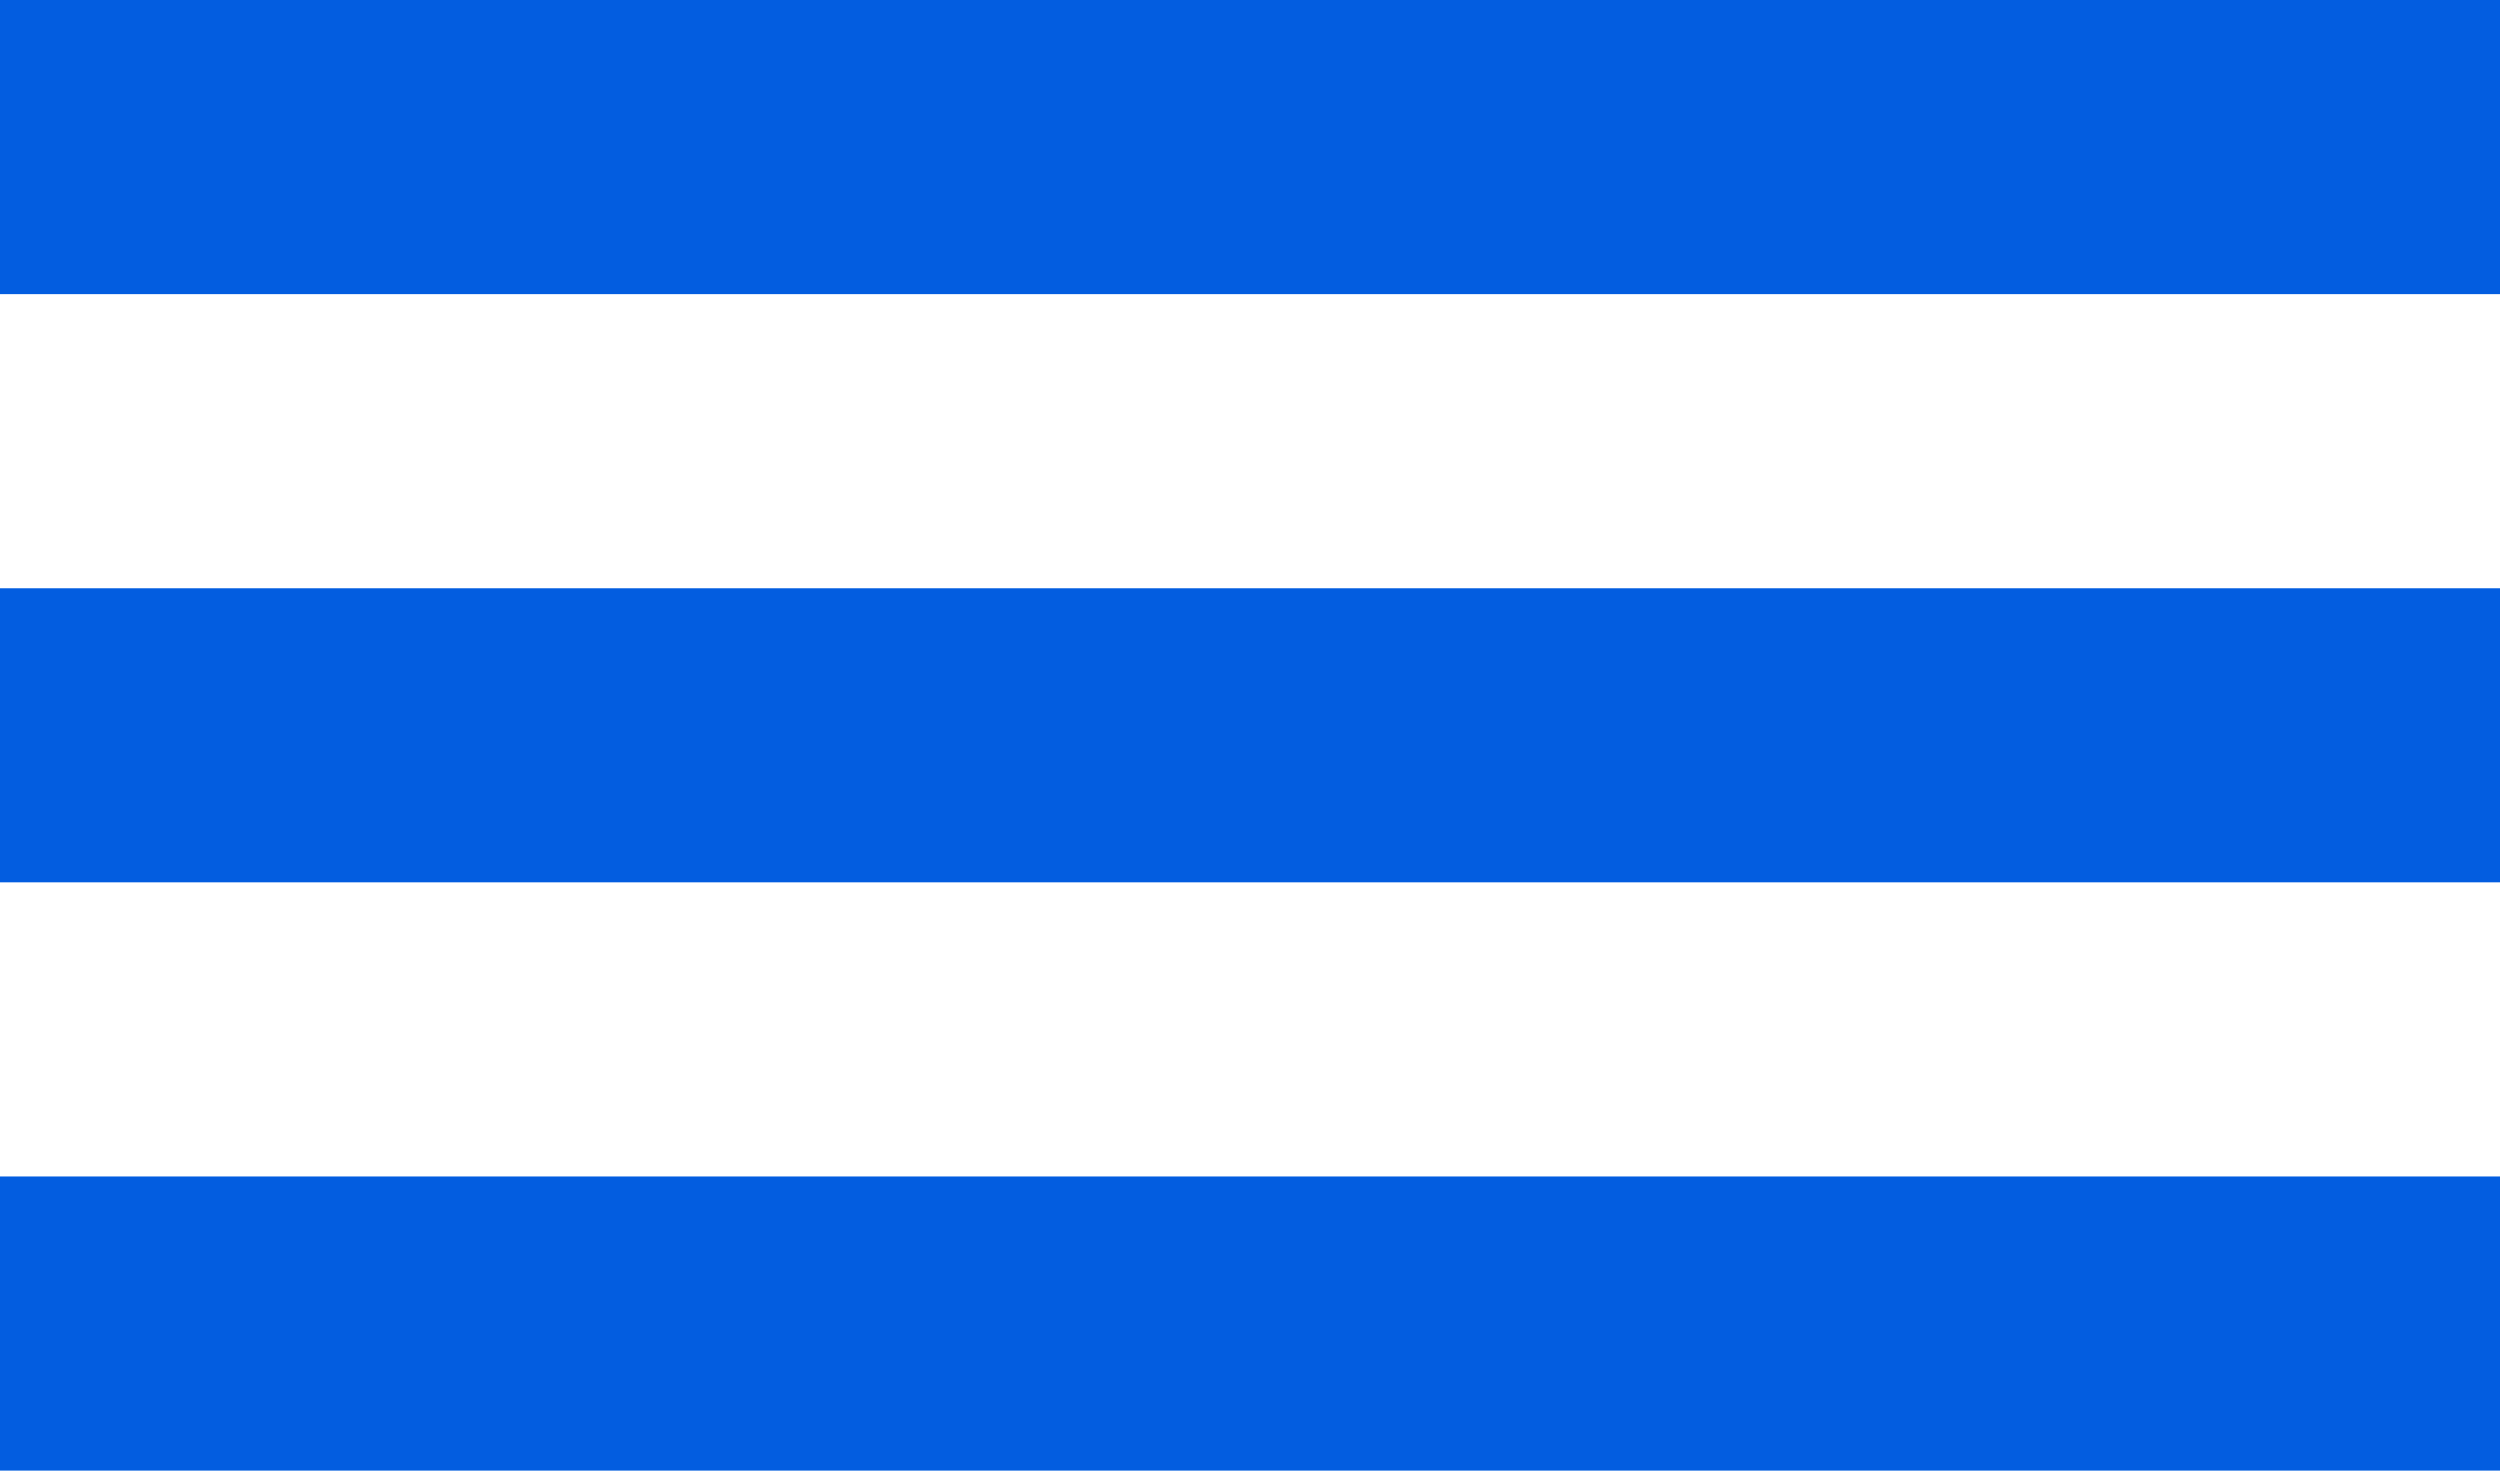
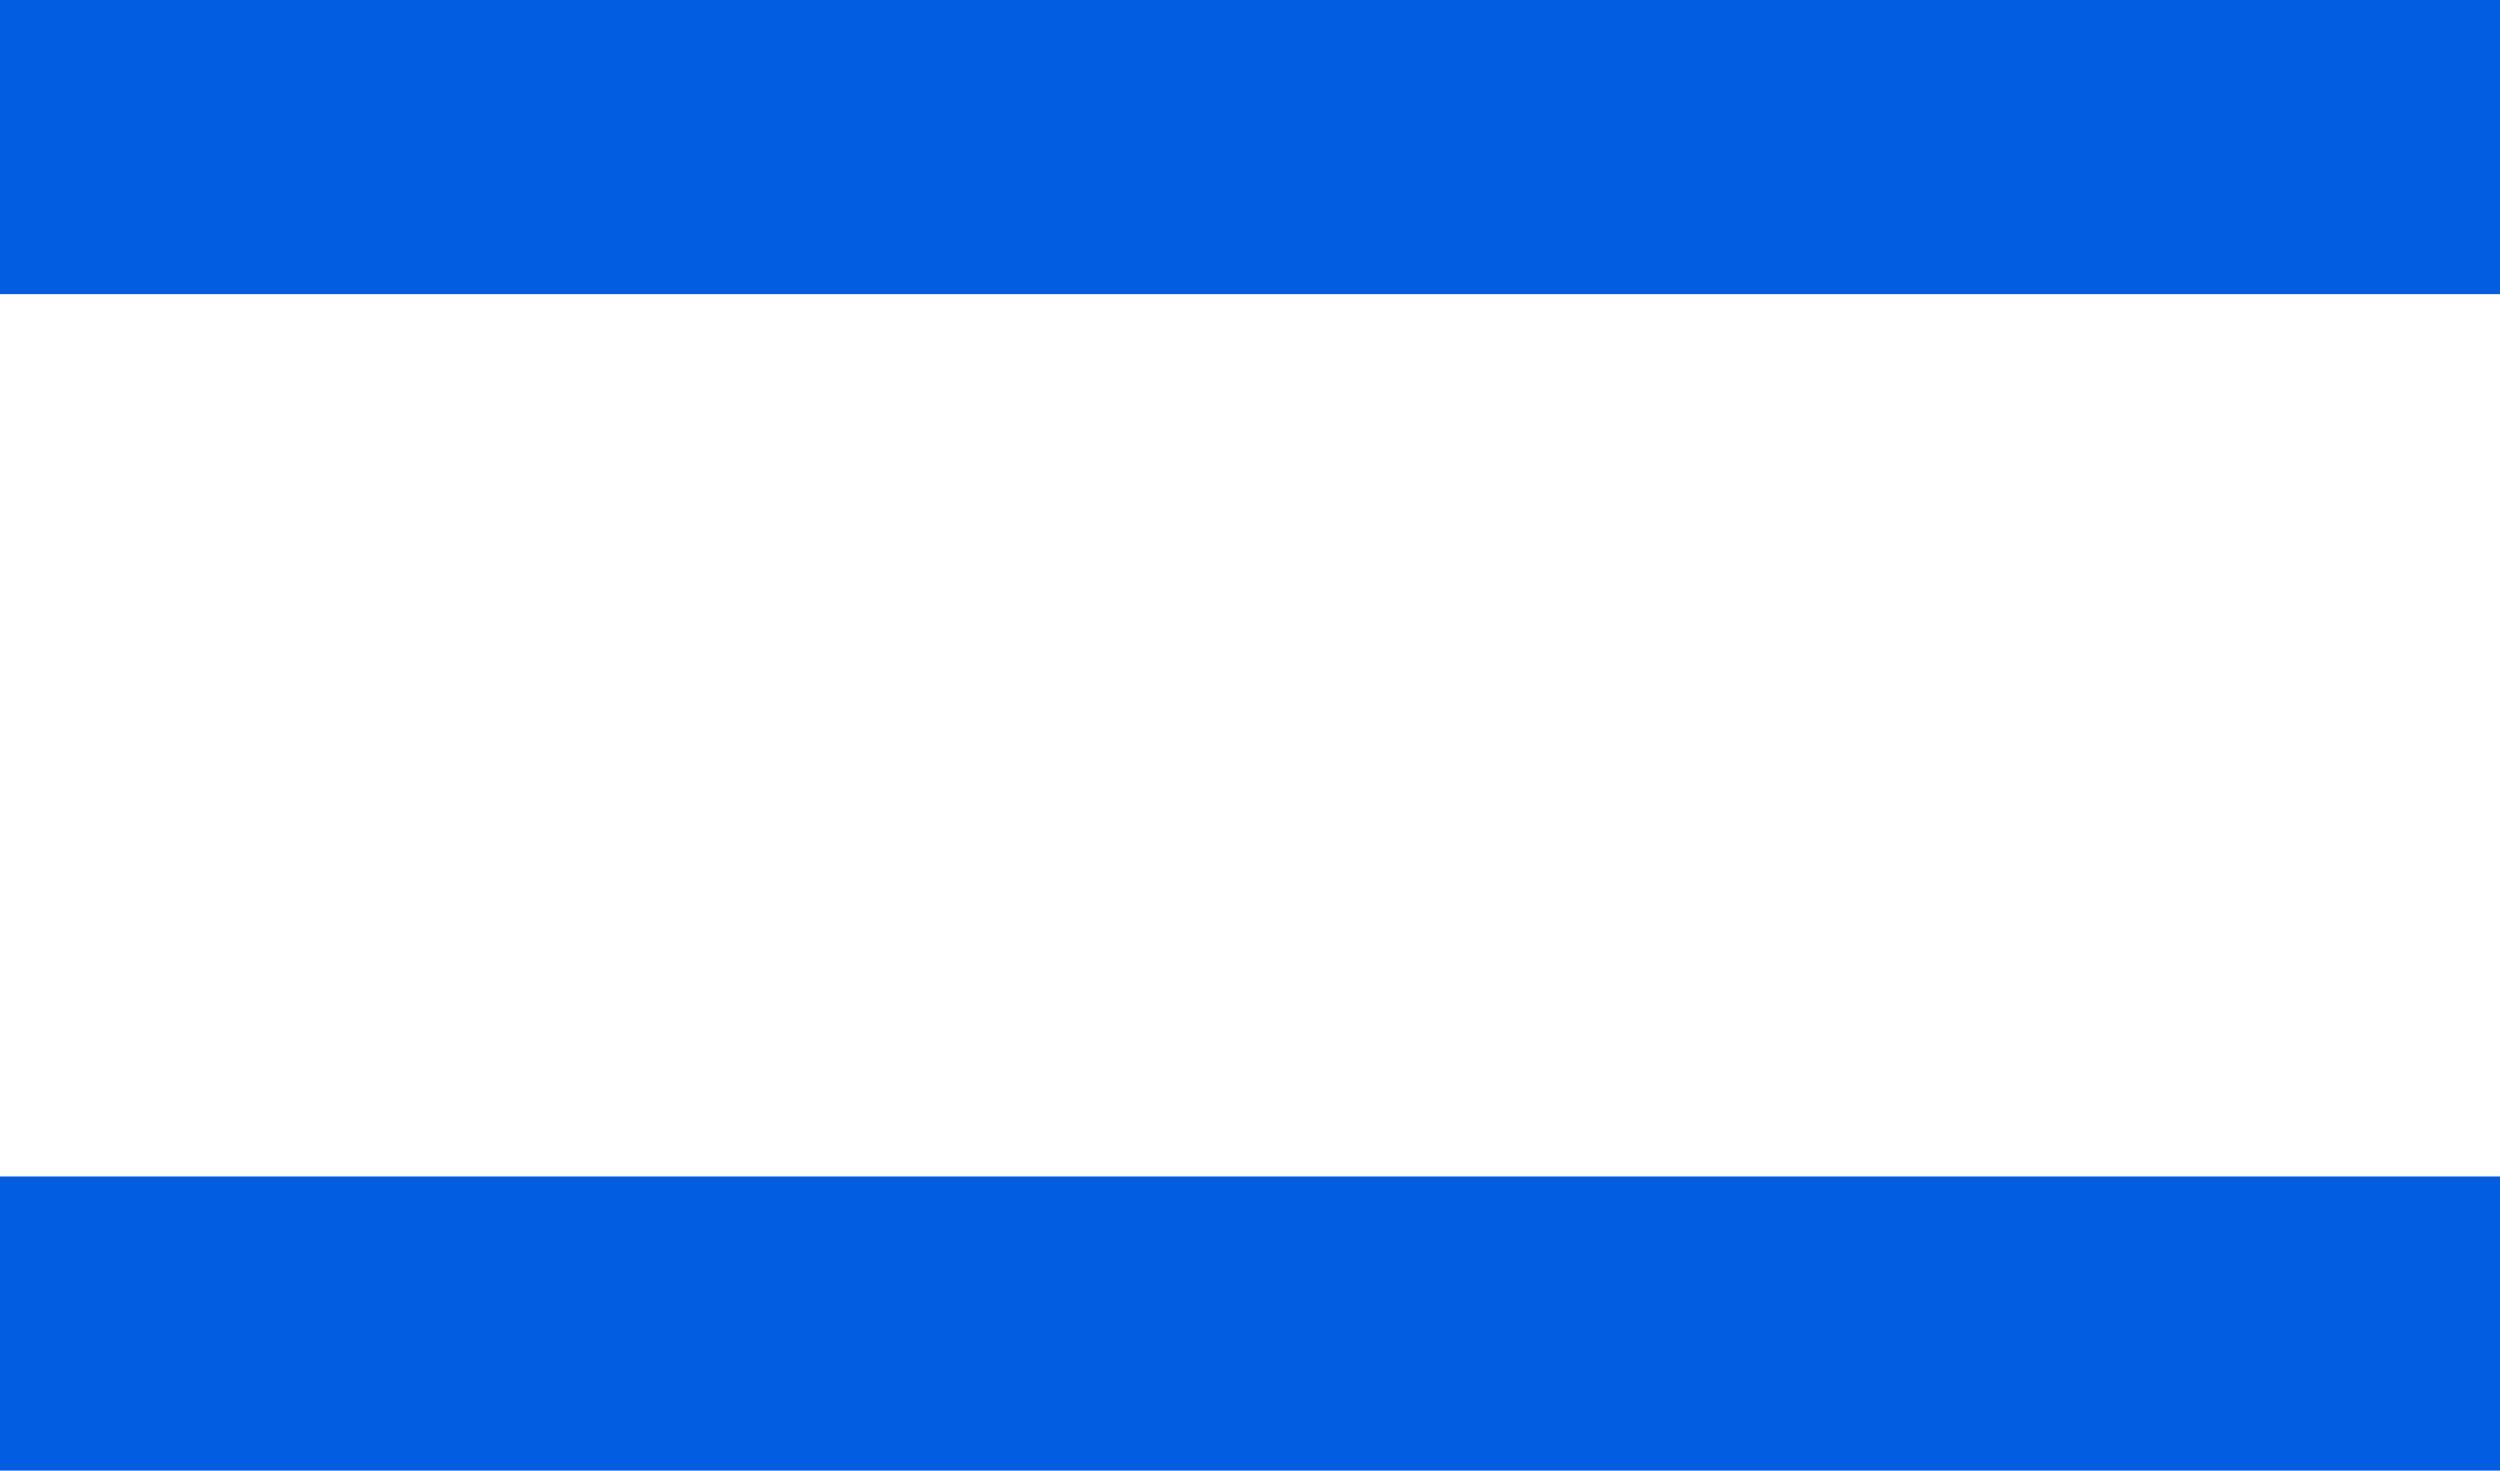
<svg xmlns="http://www.w3.org/2000/svg" width="17" height="10" viewBox="0 0 17 10" fill="none">
-   <path d="M0 1H17M0 5H17M0 9H17" stroke="#035DE0" stroke-width="2" />
+   <path d="M0 1H17H17M0 9H17" stroke="#035DE0" stroke-width="2" />
</svg>